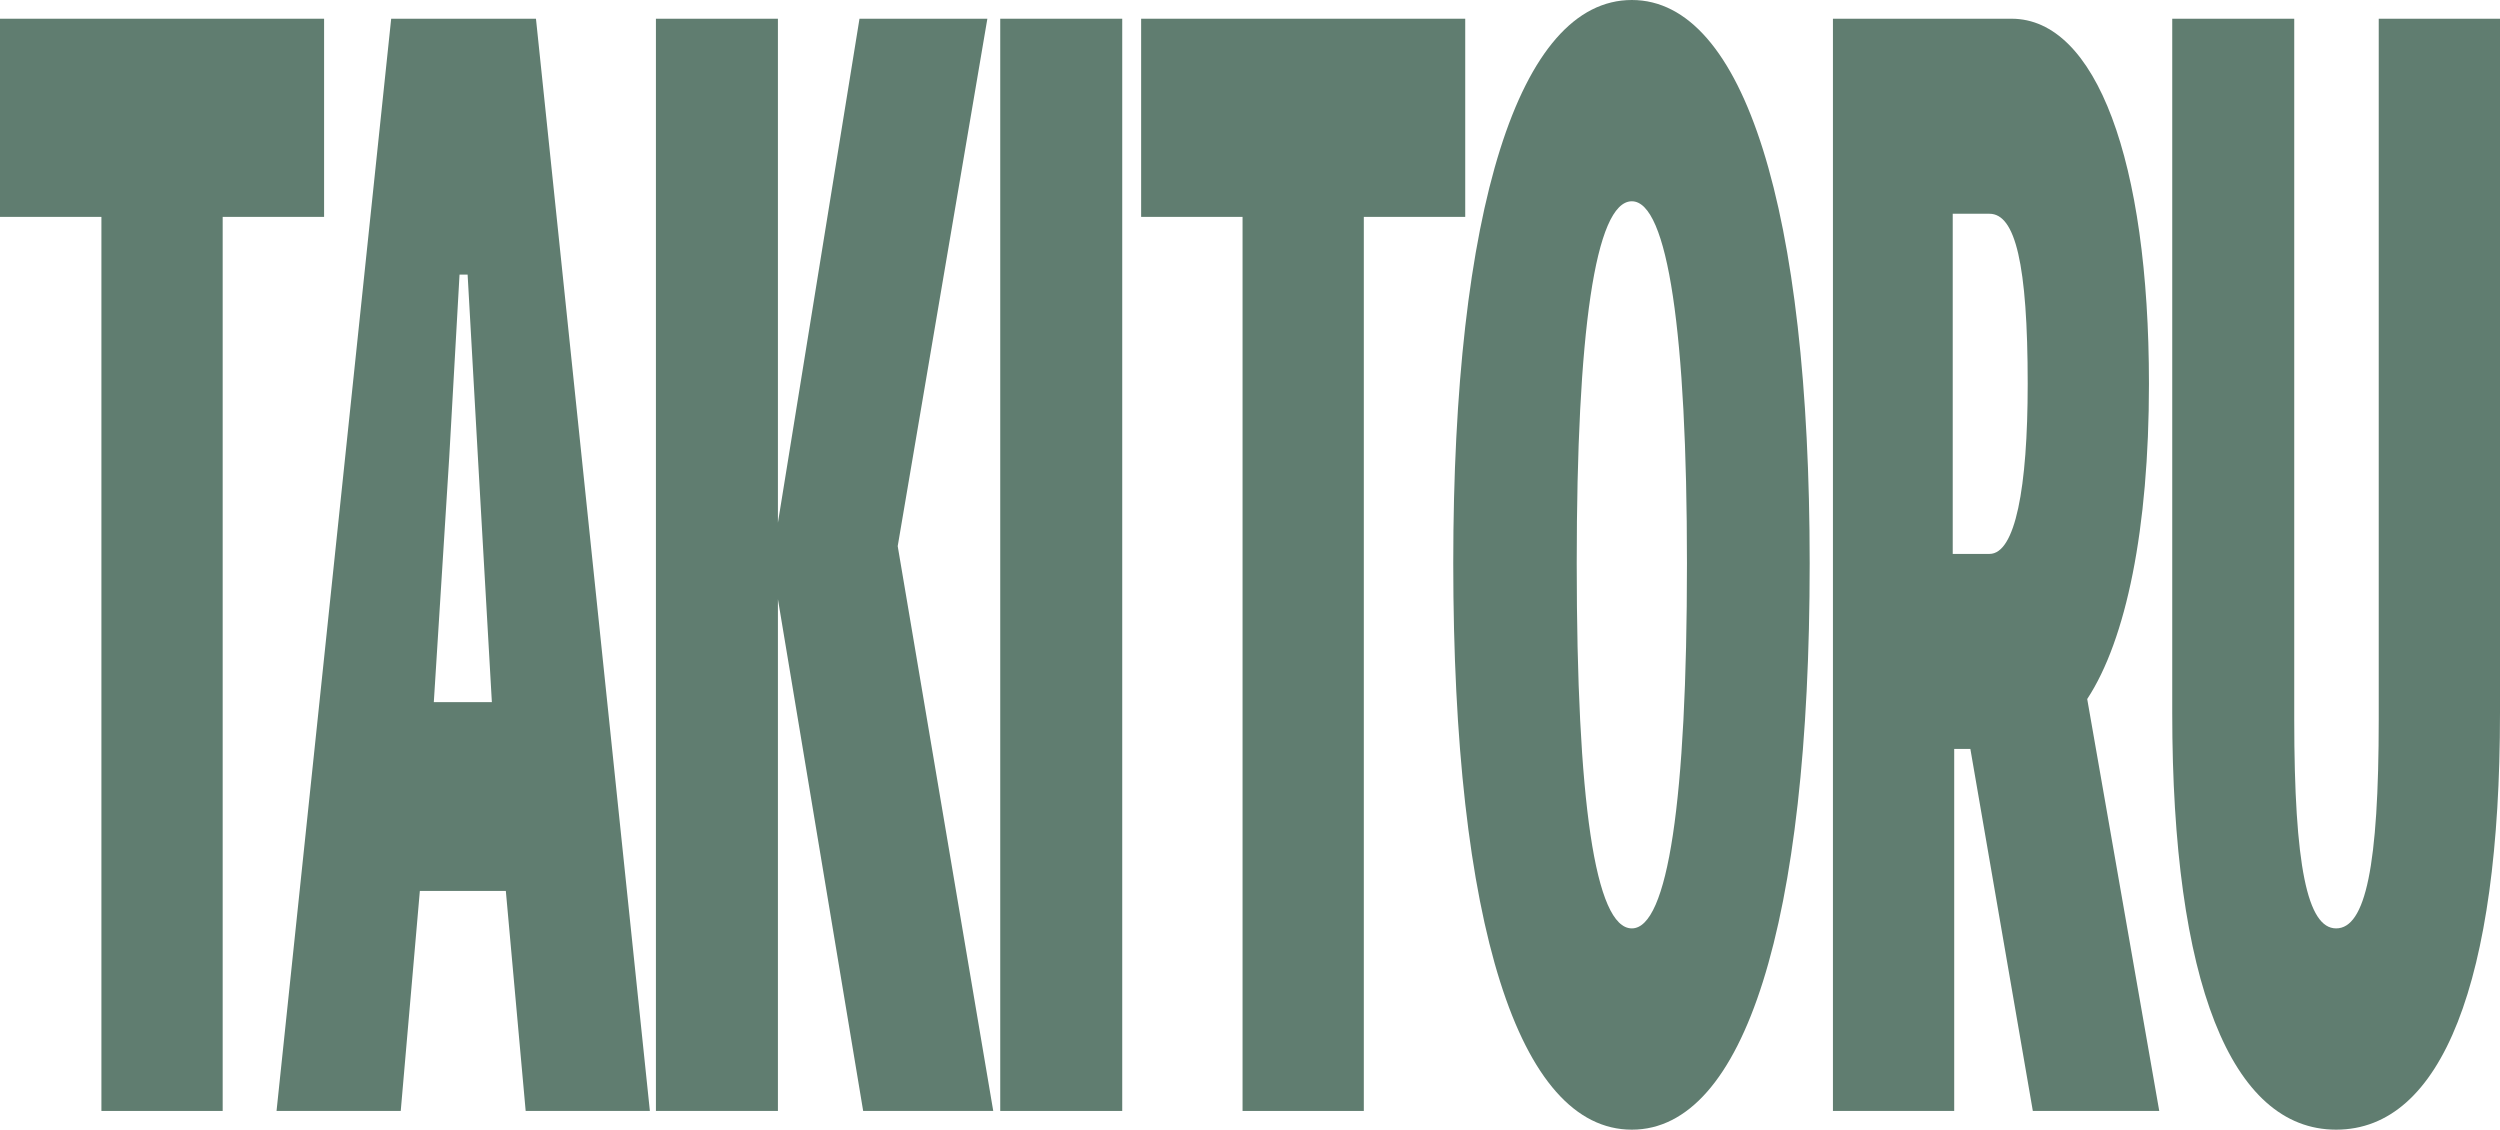
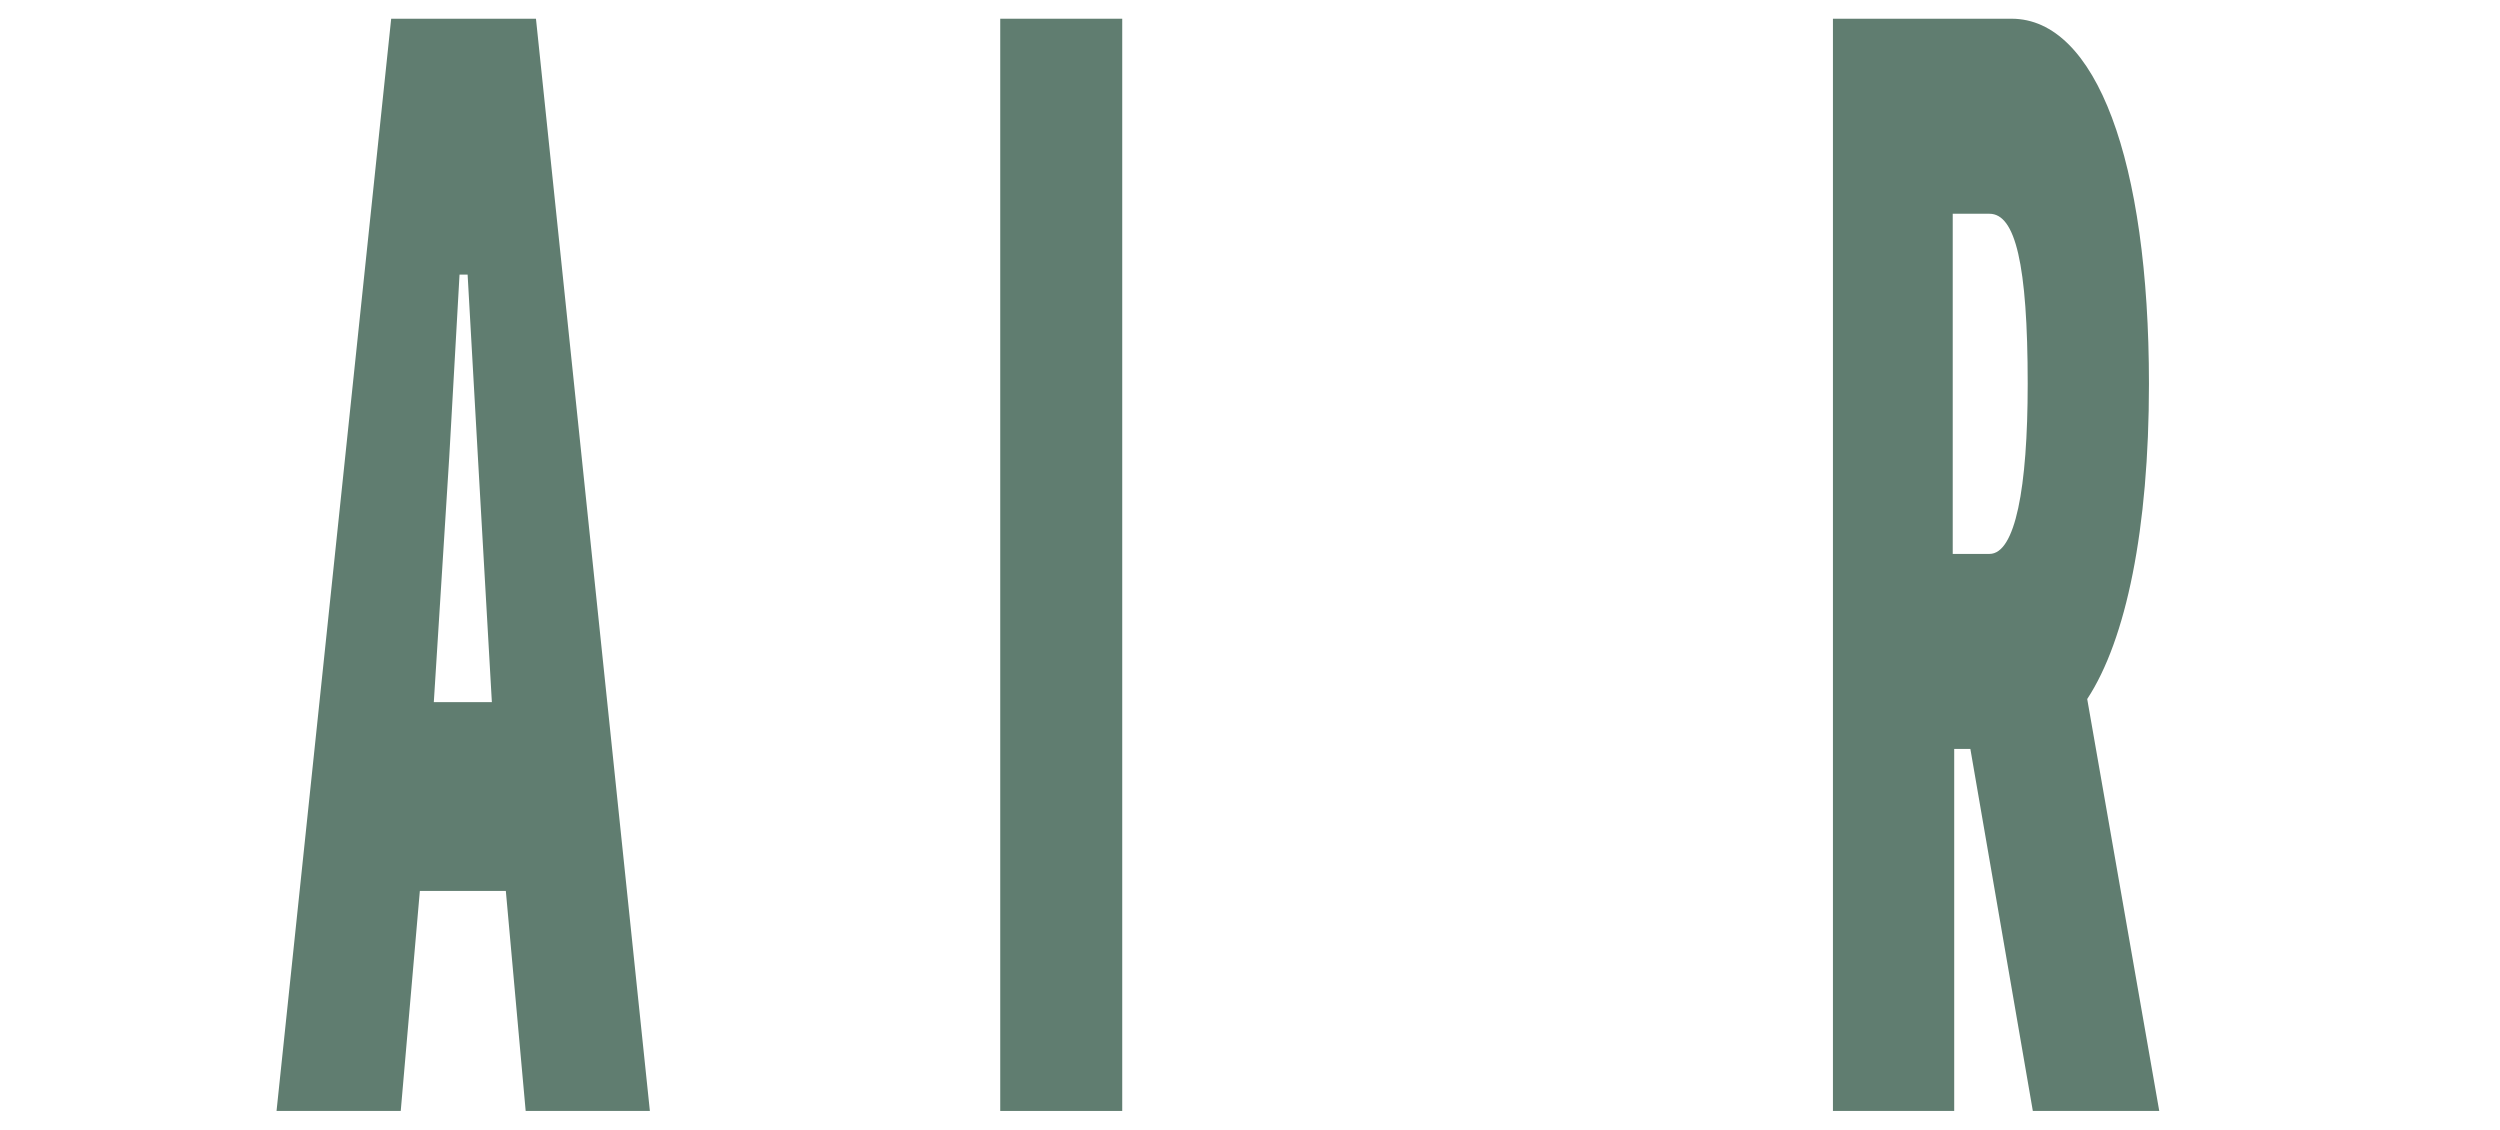
<svg xmlns="http://www.w3.org/2000/svg" width="1392" height="629" viewBox="0 0 1392 629" fill="none">
-   <path d="M123.986 618.575H56.469V120.761H0V10.425H180.454V120.761H123.986V618.575Z" fill="#607D70" />
  <path d="M361.849 618.575H292.695L281.647 496.076H233.771L223.132 618.575H153.978L217.812 10.425H298.424L361.849 618.575ZM260.369 152.906H255.867L250.139 254.554L241.546 390.953H273.872L266.097 254.554L260.369 152.906Z" fill="#607D70" />
-   <path d="M499.843 304.075L553.038 618.575H480.611L433.144 333.613V618.575H365.218V10.425H433.144V291.043L478.565 10.425H549.764L499.843 304.075Z" fill="#607D70" />
  <path d="M624.858 618.575H556.932V10.425H624.858V618.575Z" fill="#607D70" />
-   <path d="M759.371 618.575H691.854V120.761H635.385V10.425H815.839V120.761H759.371V618.575Z" fill="#607D70" />
-   <path d="M908.608 629C845.592 629 809.174 514.32 809.174 313.631C809.174 117.286 845.592 0 908.608 0C971.215 0 1007.63 117.286 1007.63 313.631C1007.63 514.32 971.215 629 908.608 629ZM908.608 516.927C928.659 516.927 939.298 445.686 939.298 313.631C939.298 185.92 928.659 112.073 908.608 112.073C888.148 112.073 877.919 185.92 877.919 313.631C877.919 445.686 888.148 516.927 908.608 516.927Z" fill="#607D70" />
  <path d="M1162.16 389.215L1202.27 618.575H1131.88L1097.1 417.017H1088.1V618.575H1020.58V10.425H1120.02C1167.07 10.425 1196.54 89.485 1196.54 213.721C1196.54 294.518 1183.85 356.202 1162.16 389.215ZM1087.28 119.023V308.419H1107.74C1122.06 308.419 1129.02 271.93 1129.02 213.721C1129.02 146.825 1122.06 119.023 1107.74 119.023H1087.28Z" fill="#607D70" />
-   <path d="M1300.75 629C1242.24 629 1209.5 546.465 1209.5 397.035V10.425H1277.43V400.51C1277.43 482.175 1284.79 516.927 1300.75 516.927C1317.12 516.927 1324.48 482.175 1324.48 400.51V10.425H1392V397.035C1392 546.465 1359.67 629 1300.75 629Z" fill="#607D70" />
</svg>